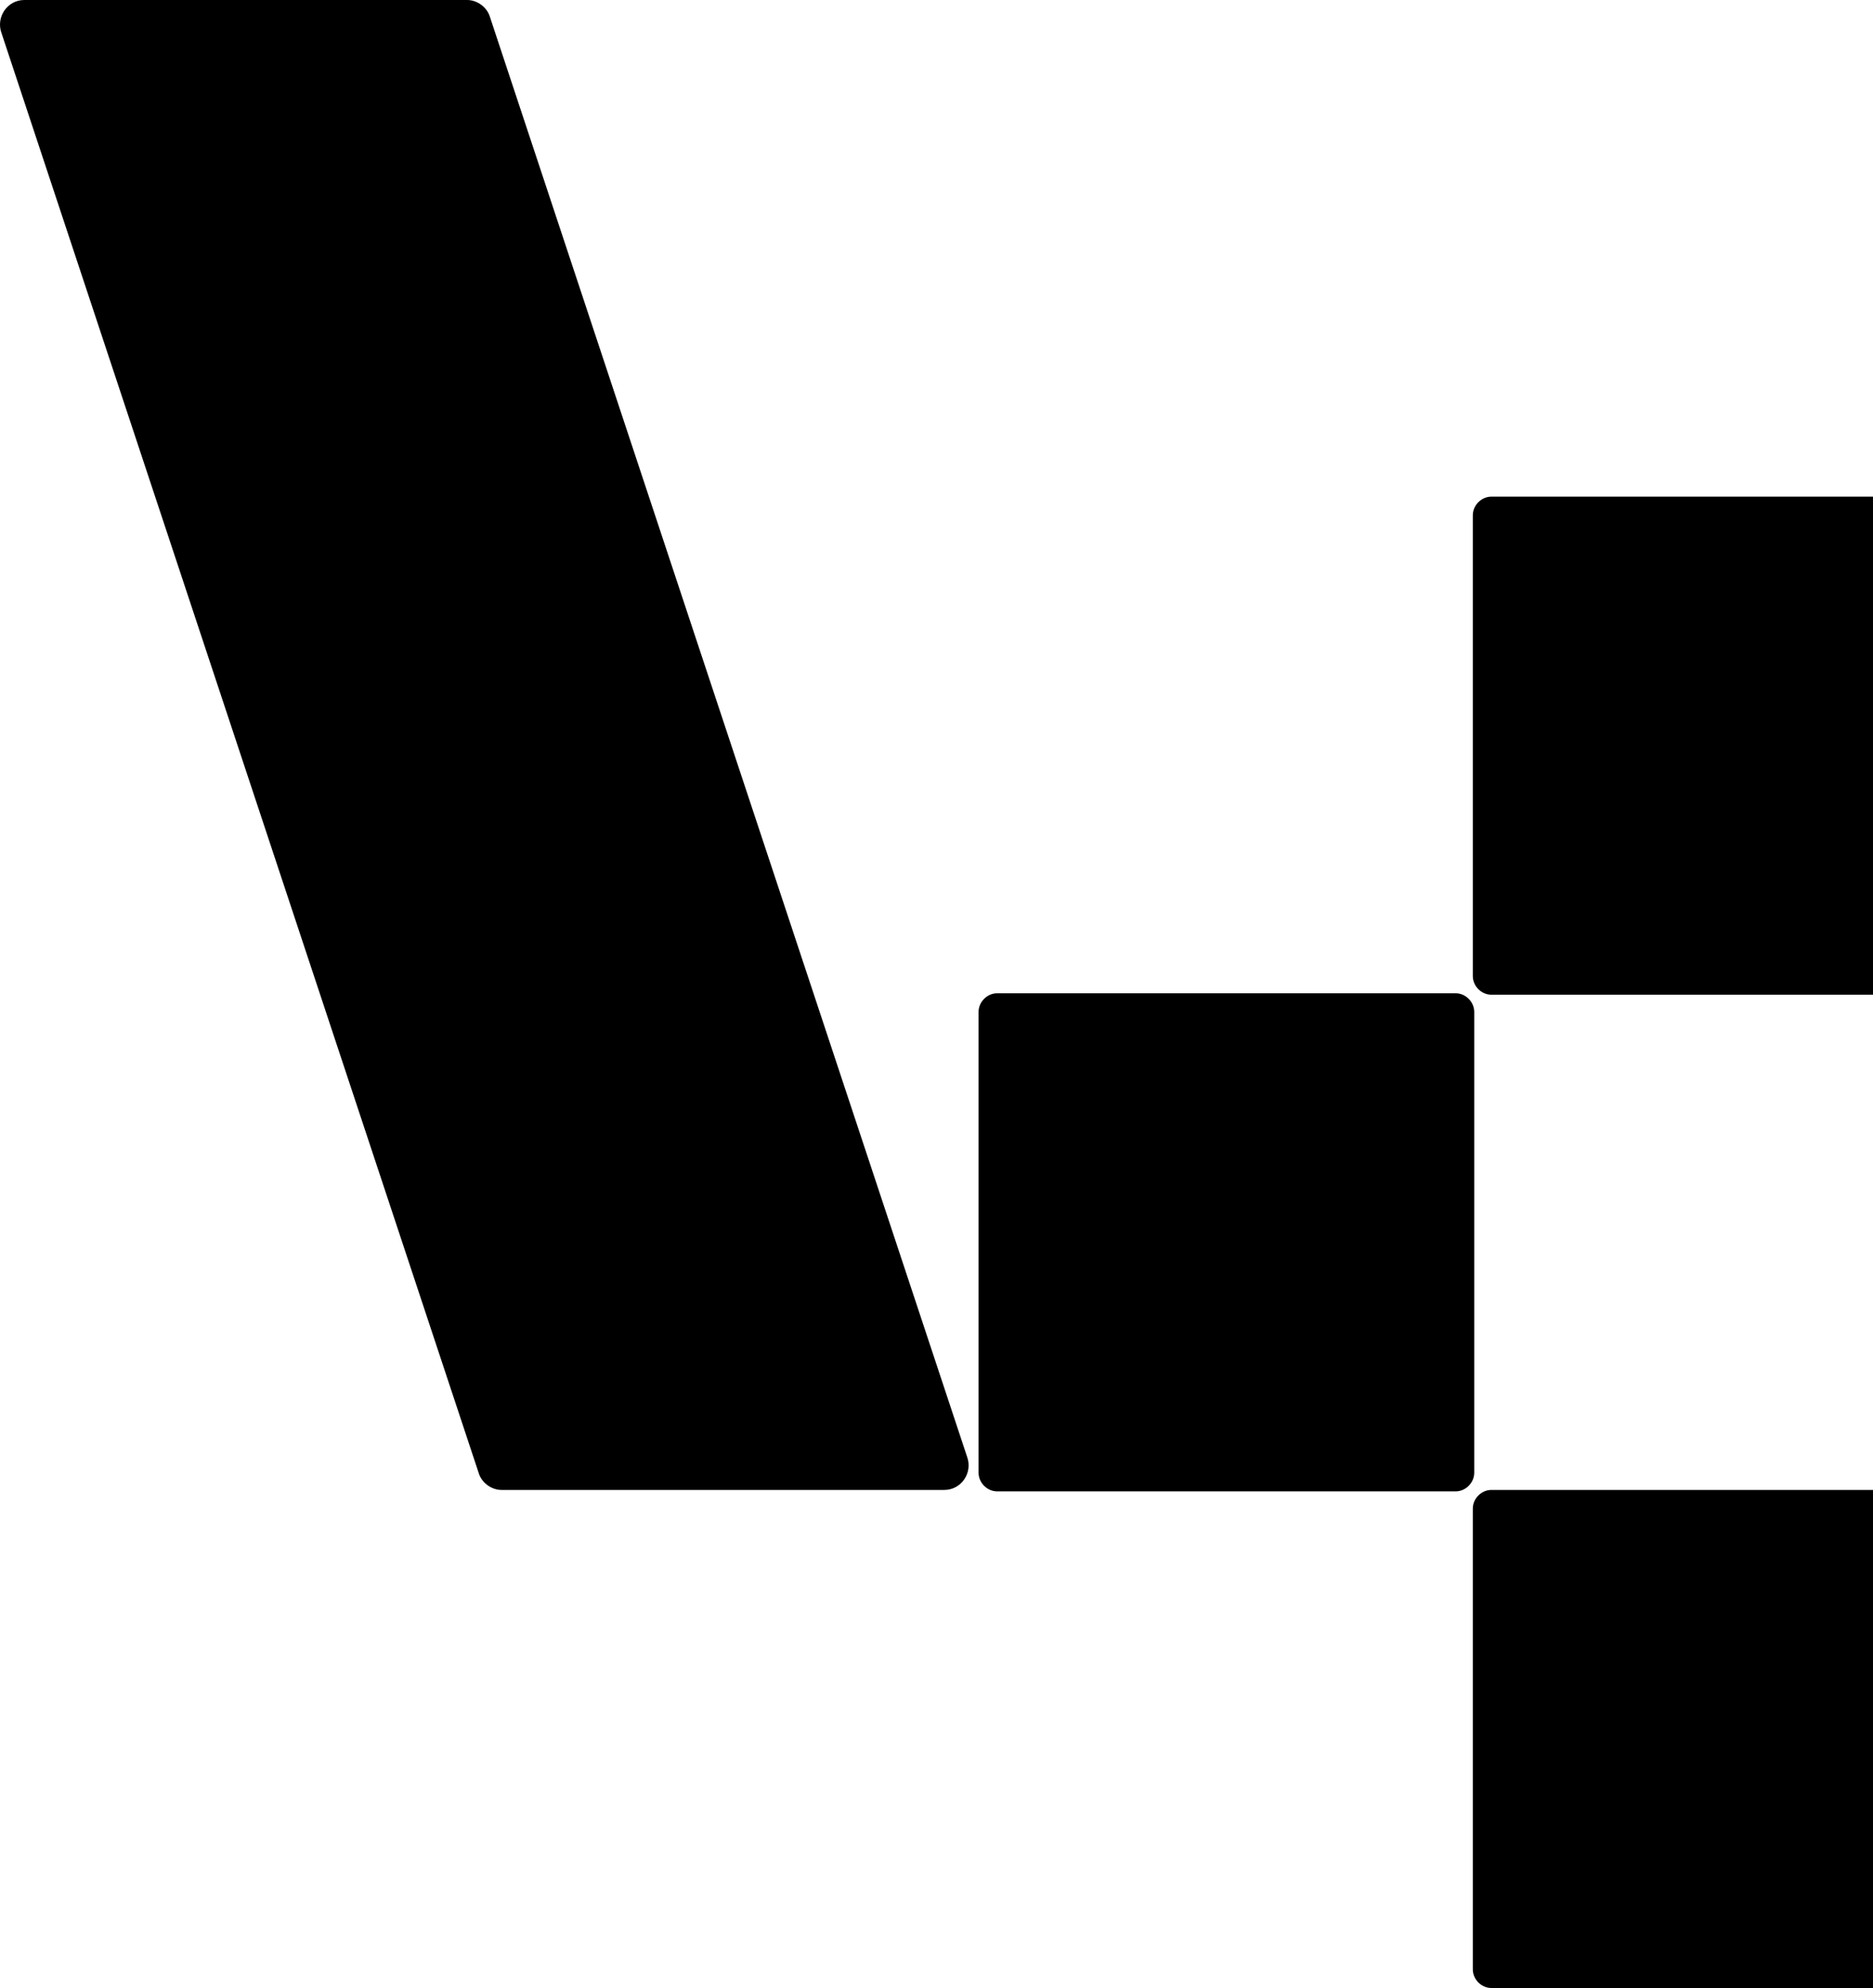
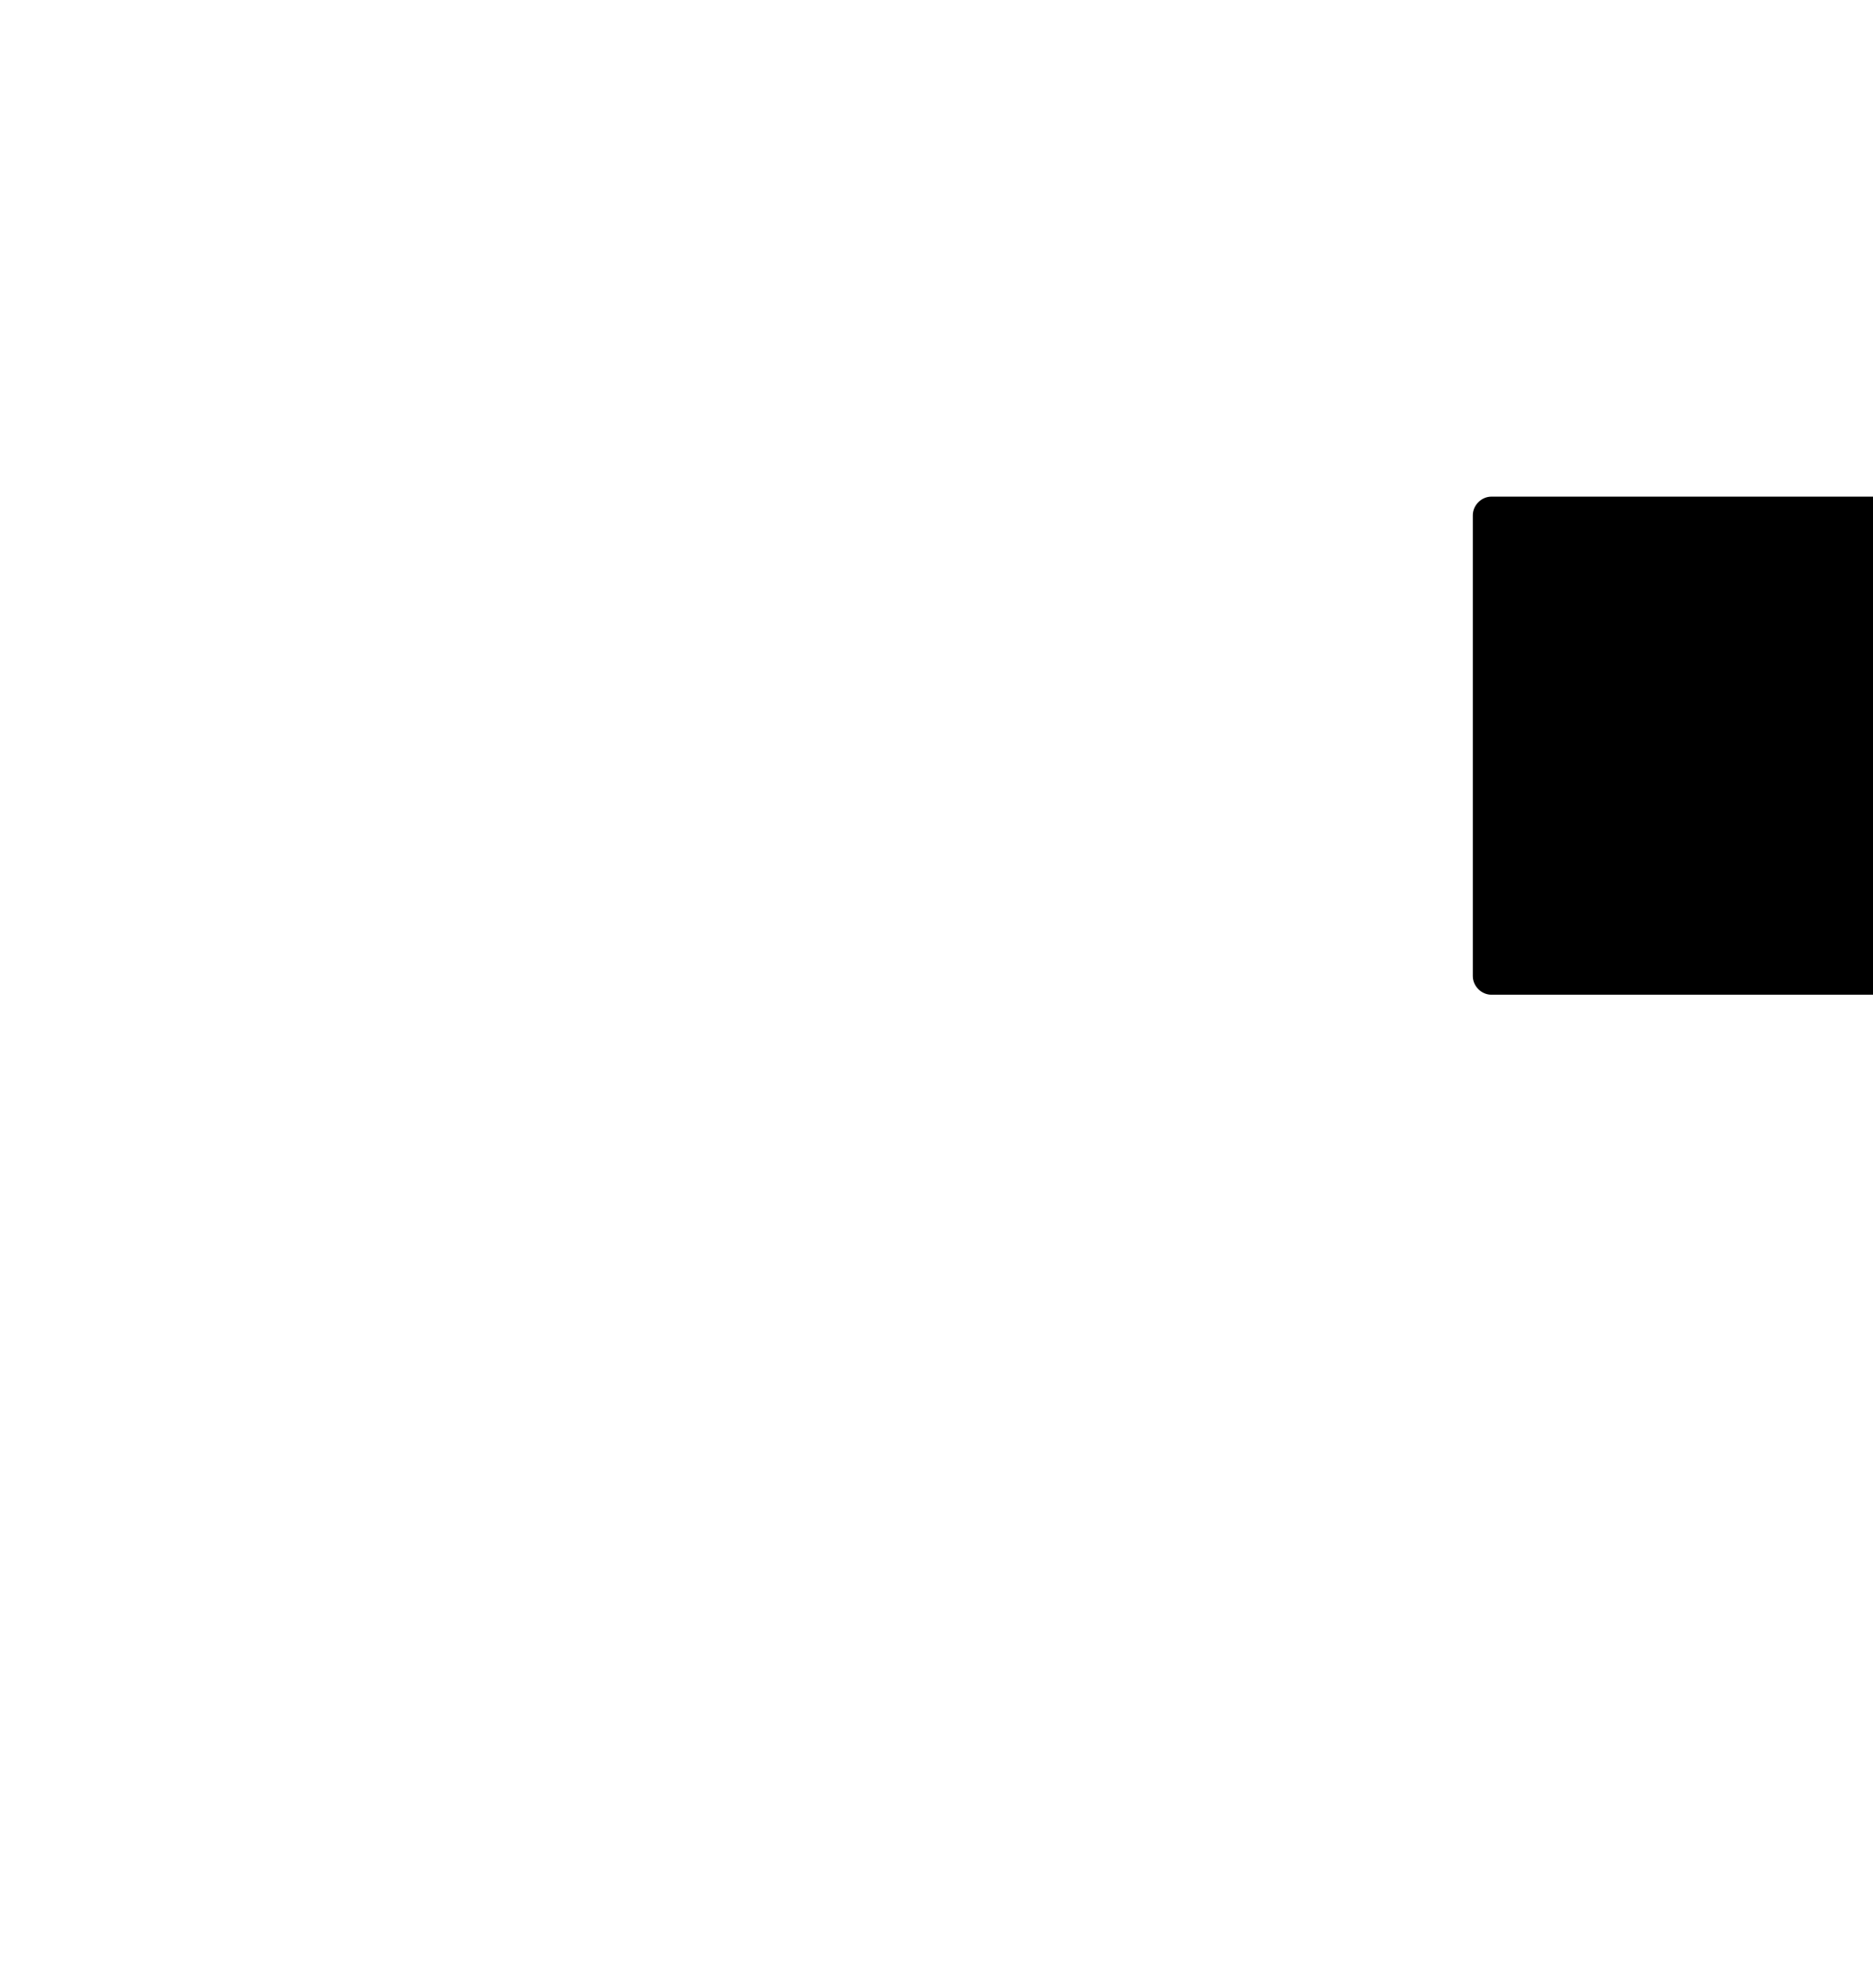
<svg xmlns="http://www.w3.org/2000/svg" width="164" height="174" viewBox="0 0 164 174" fill="none">
-   <path d="M87.309 86.923H127.458C128.334 86.923 129.084 87.677 129.084 88.556V128.877C129.084 129.757 128.334 130.51 127.458 130.51H87.309C86.433 130.51 85.683 129.757 85.683 128.877V88.556C85.683 87.677 86.433 86.923 87.309 86.923Z" fill="black" />
  <path d="M130.585 43.462H170.735C171.611 43.462 172.361 44.215 172.361 45.094V85.416C172.361 86.295 171.611 87.049 170.735 87.049H130.585C129.71 87.049 128.959 86.295 128.959 85.416V45.094C128.959 44.215 129.71 43.462 130.585 43.462Z" fill="black" />
-   <path d="M130.585 130.385H170.735C171.611 130.385 172.361 131.138 172.361 132.018V172.339C172.361 173.218 171.611 173.972 170.735 173.972H130.585C129.71 173.972 128.959 173.218 128.959 172.339V132.018C128.959 131.138 129.71 130.385 130.585 130.385Z" fill="black" />
-   <path d="M42.907 1.507C42.656 0.628 41.781 0 40.905 0H2.131C0.63 0 -0.37 1.507 0.13 2.889L41.906 128.877C42.156 129.757 43.032 130.385 43.907 130.385H82.681C84.182 130.385 85.183 128.877 84.682 127.496L42.907 1.507Z" fill="black" />
</svg>